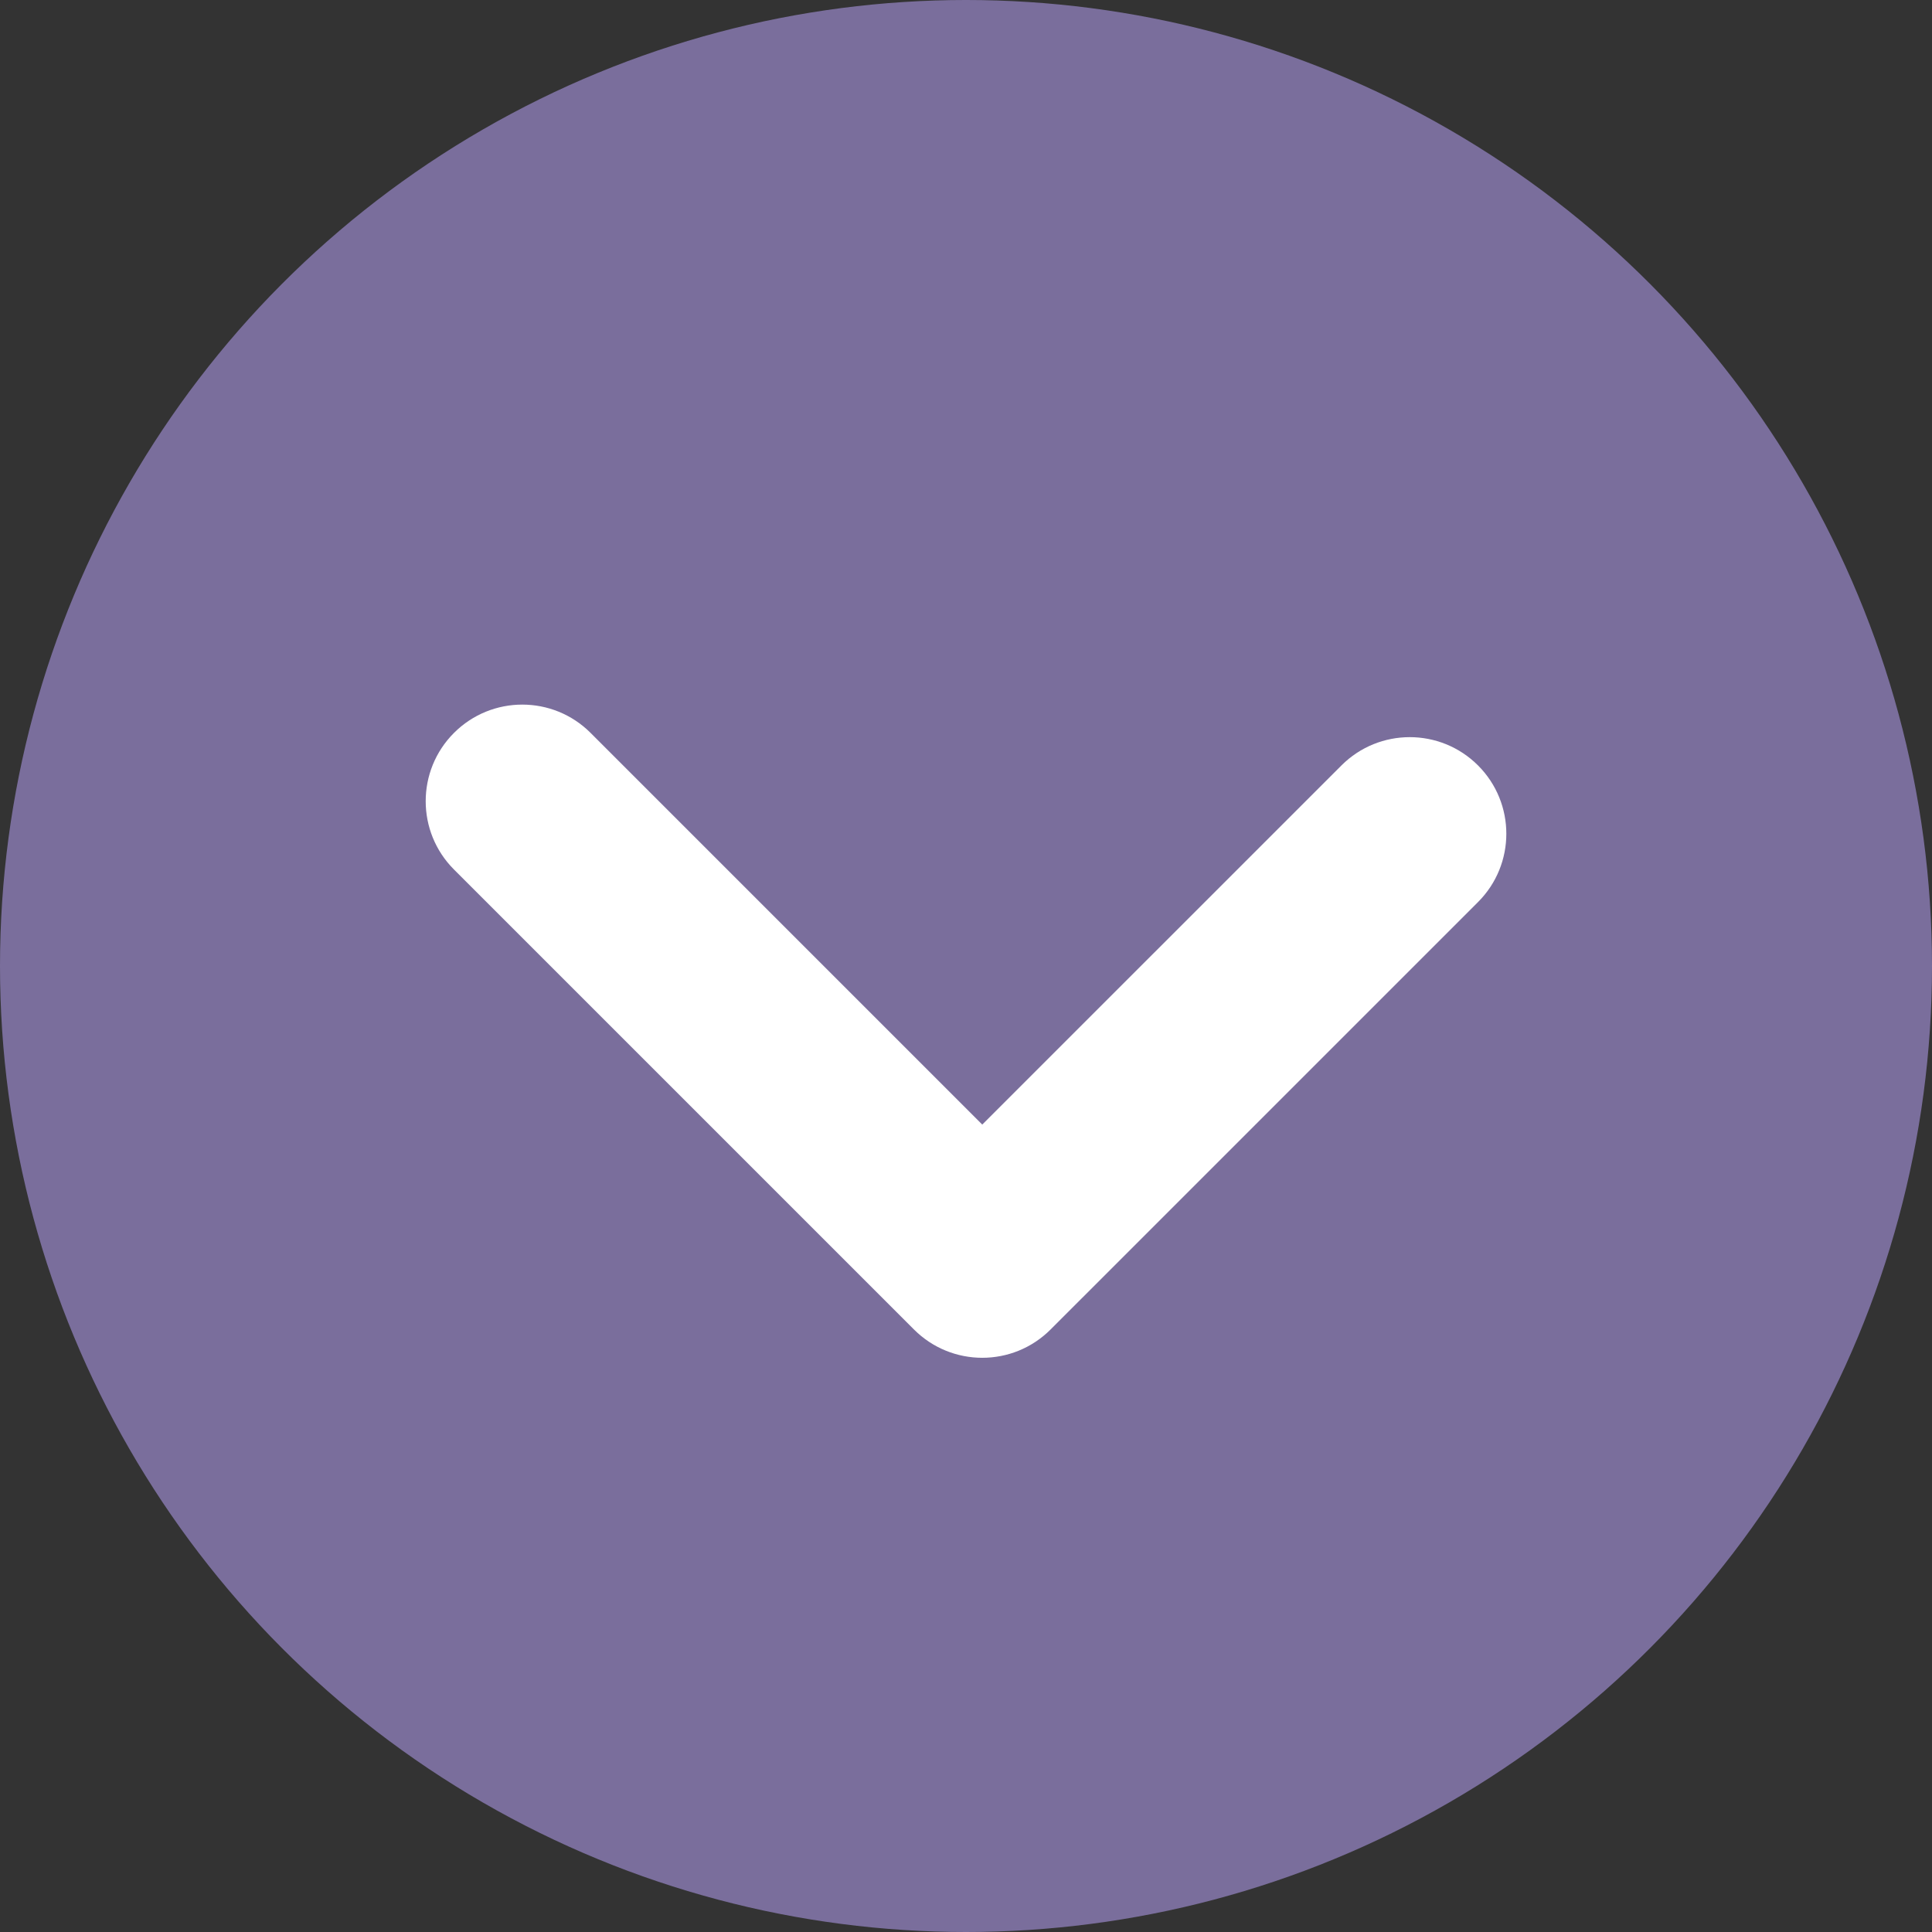
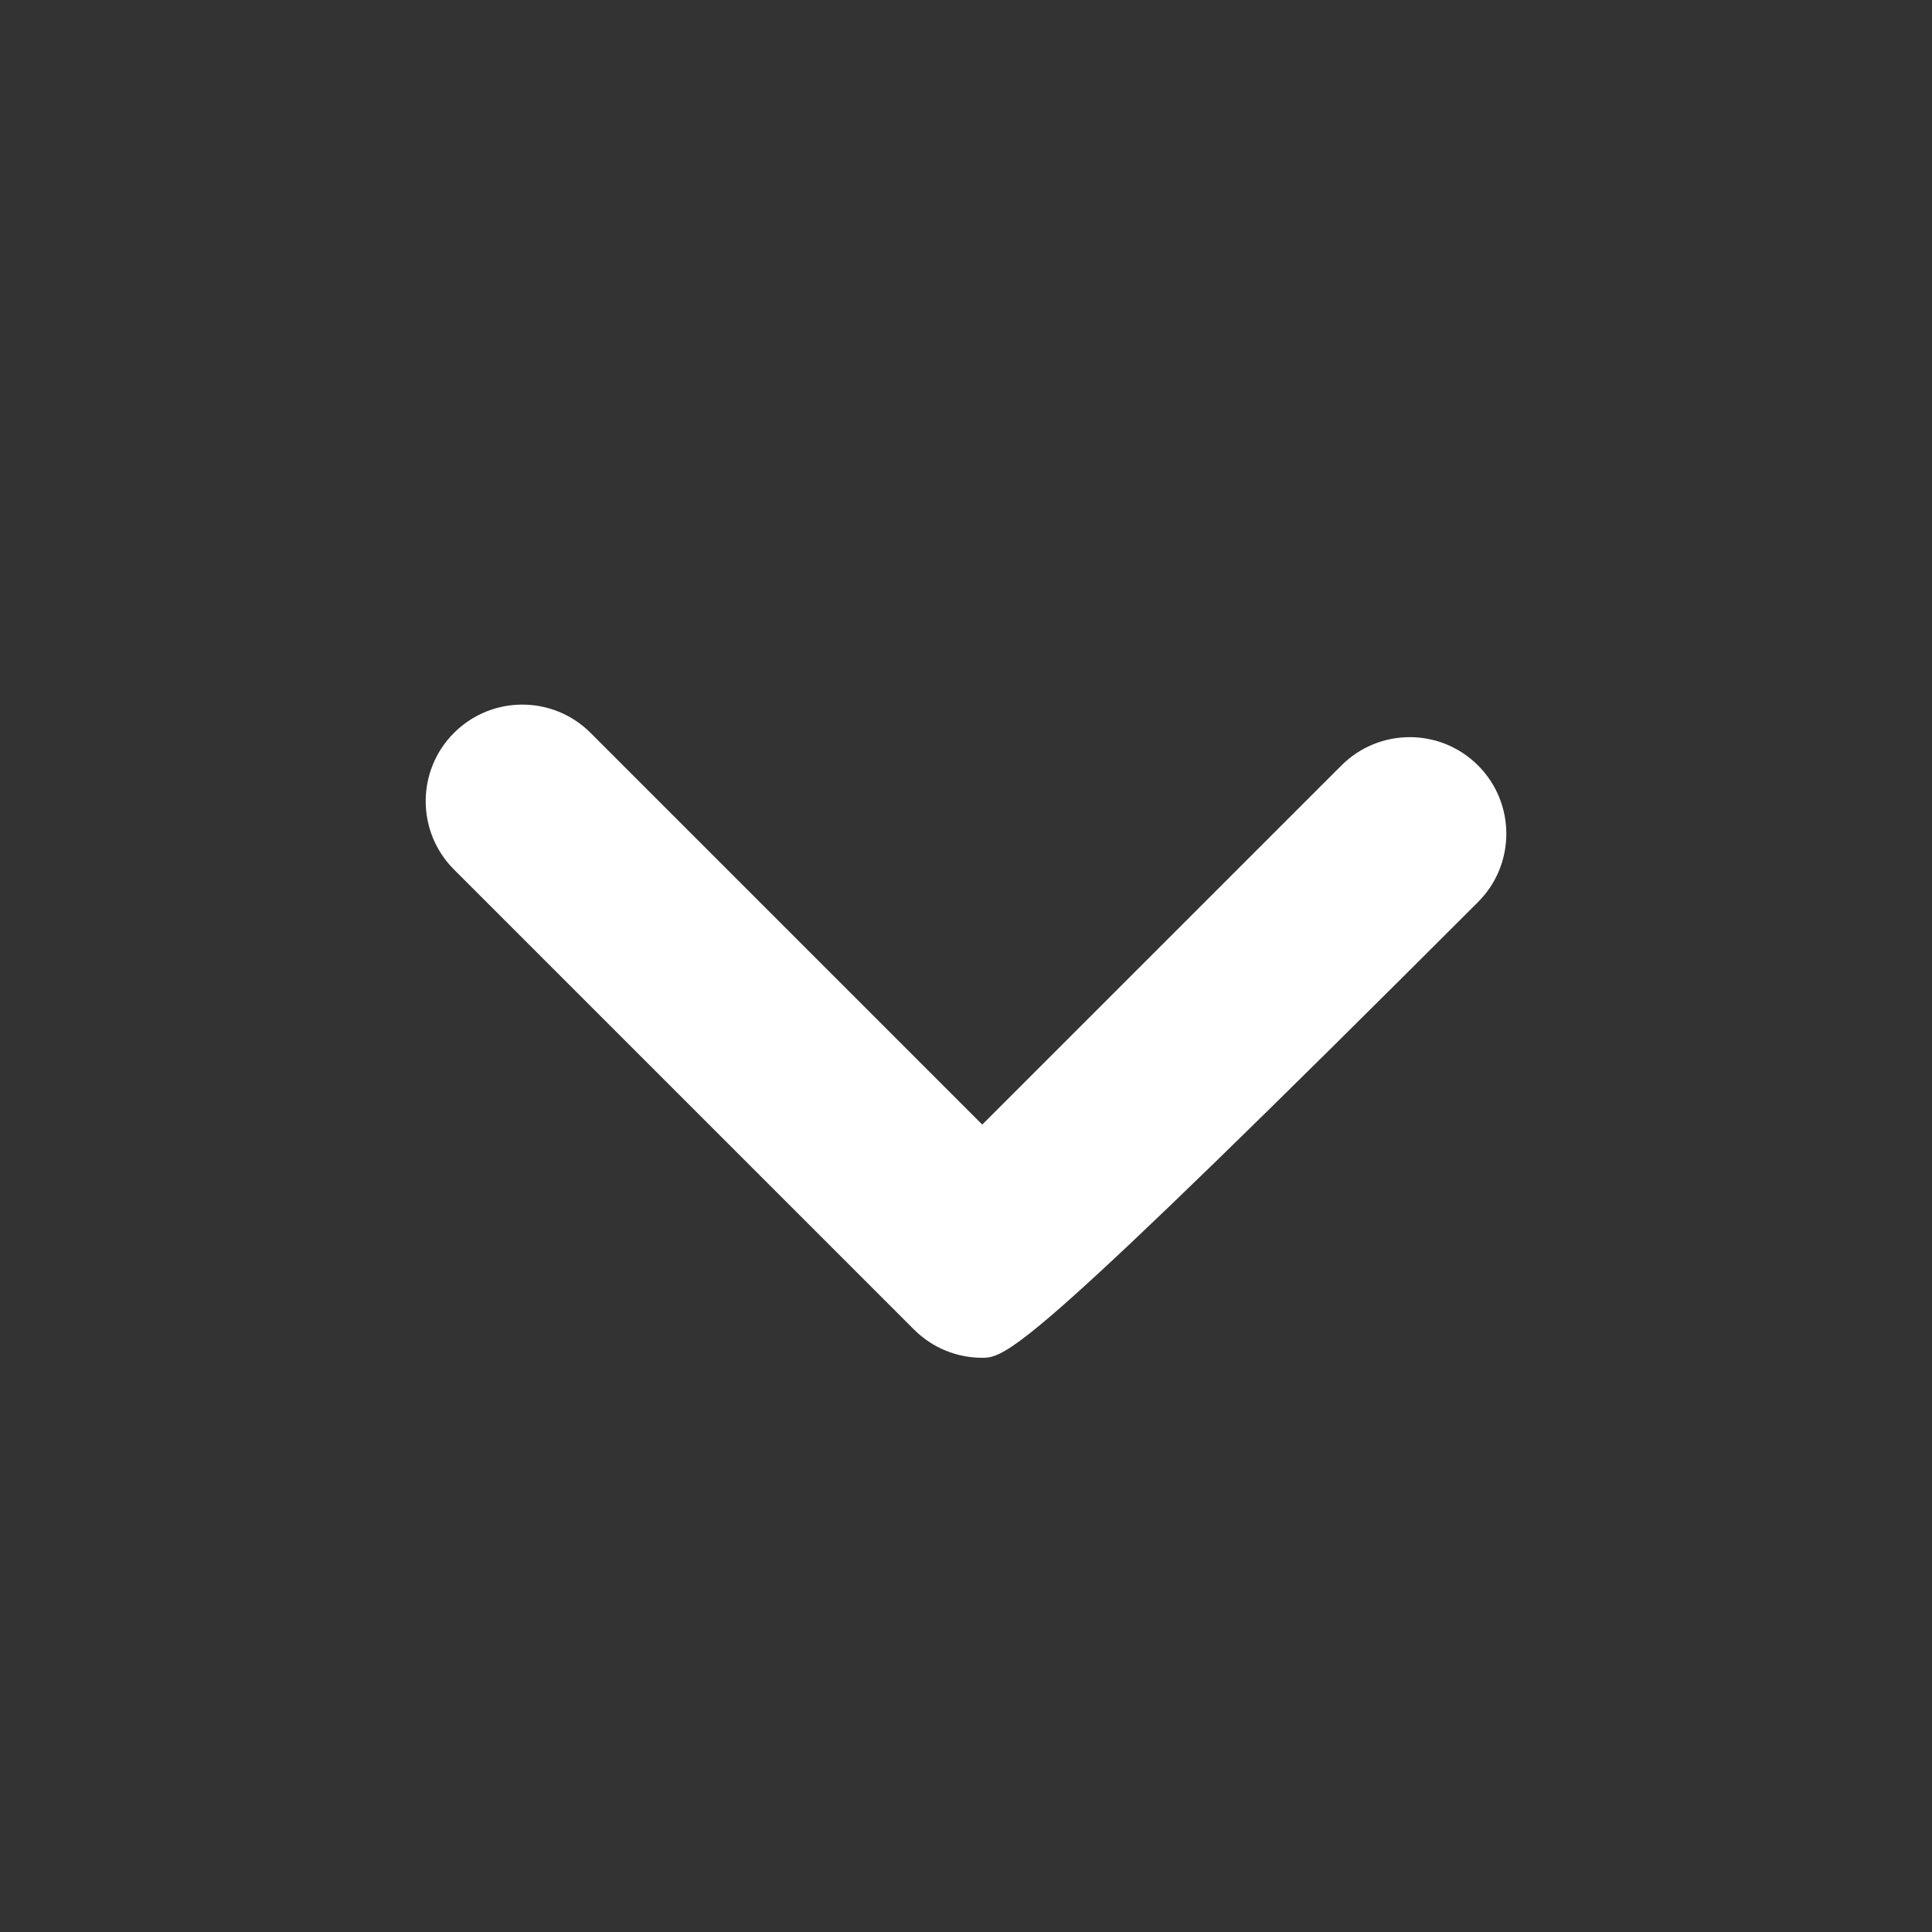
<svg xmlns="http://www.w3.org/2000/svg" version="1.1" id="レイヤー_1" x="0px" y="0px" width="100px" height="100px" viewBox="0 0 100 100" enable-background="new 0 0 100 100" xml:space="preserve">
  <rect x="0" y="0" width="100" height="100" fill="#333333" stroke="none" />
  <g>
-     <circle fill="#7A6E9C" cx="50" cy="50" r="50" />
-     <path fill="#FFFFFF" d="M50.843,70.279c-1.28,0-2.56-0.488-3.536-1.465L23.498,45.006c-1.952-1.953-1.952-5.119,0-7.071   c1.953-1.953,5.119-1.953,7.071,0l20.273,20.273l18.591-18.589c1.953-1.952,5.118-1.952,7.07,0c1.953,1.953,1.953,5.119,0,7.071   L54.378,68.814C53.401,69.791,52.122,70.279,50.843,70.279z" />
+     <path fill="#FFFFFF" d="M50.843,70.279c-1.28,0-2.56-0.488-3.536-1.465L23.498,45.006c-1.952-1.953-1.952-5.119,0-7.071   c1.953-1.953,5.119-1.953,7.071,0l20.273,20.273l18.591-18.589c1.953-1.952,5.118-1.952,7.07,0c1.953,1.953,1.953,5.119,0,7.071   C53.401,69.791,52.122,70.279,50.843,70.279z" />
  </g>
</svg>